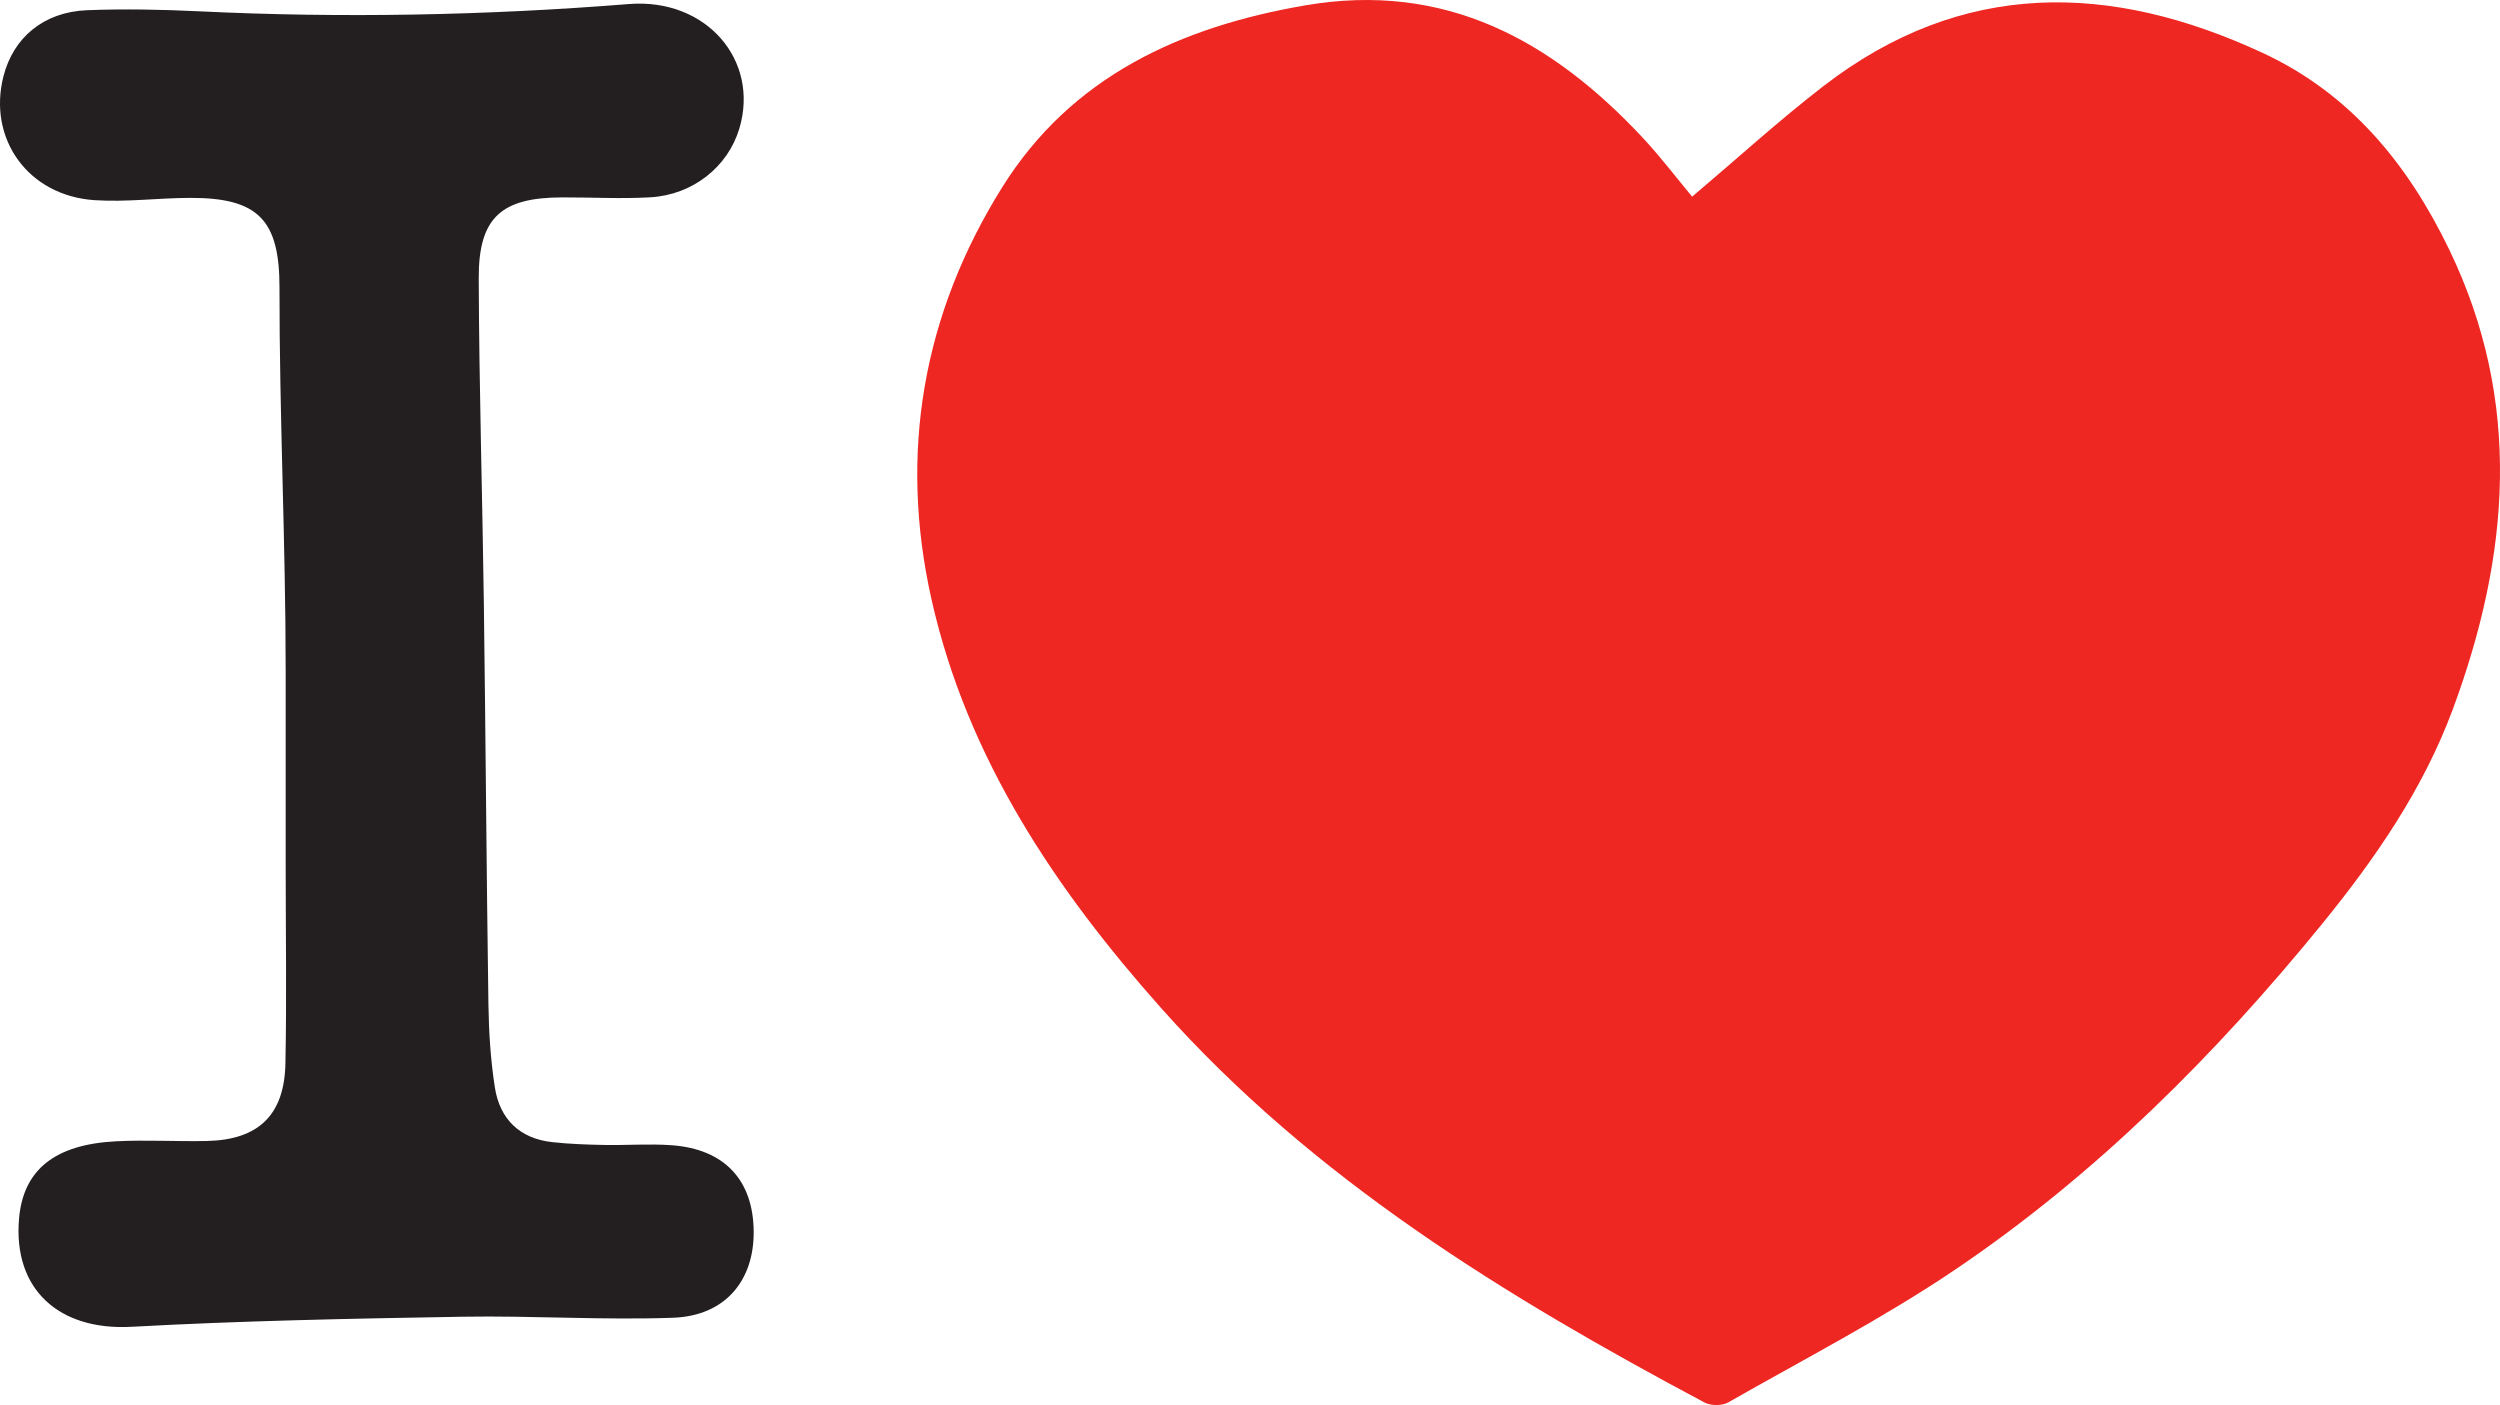
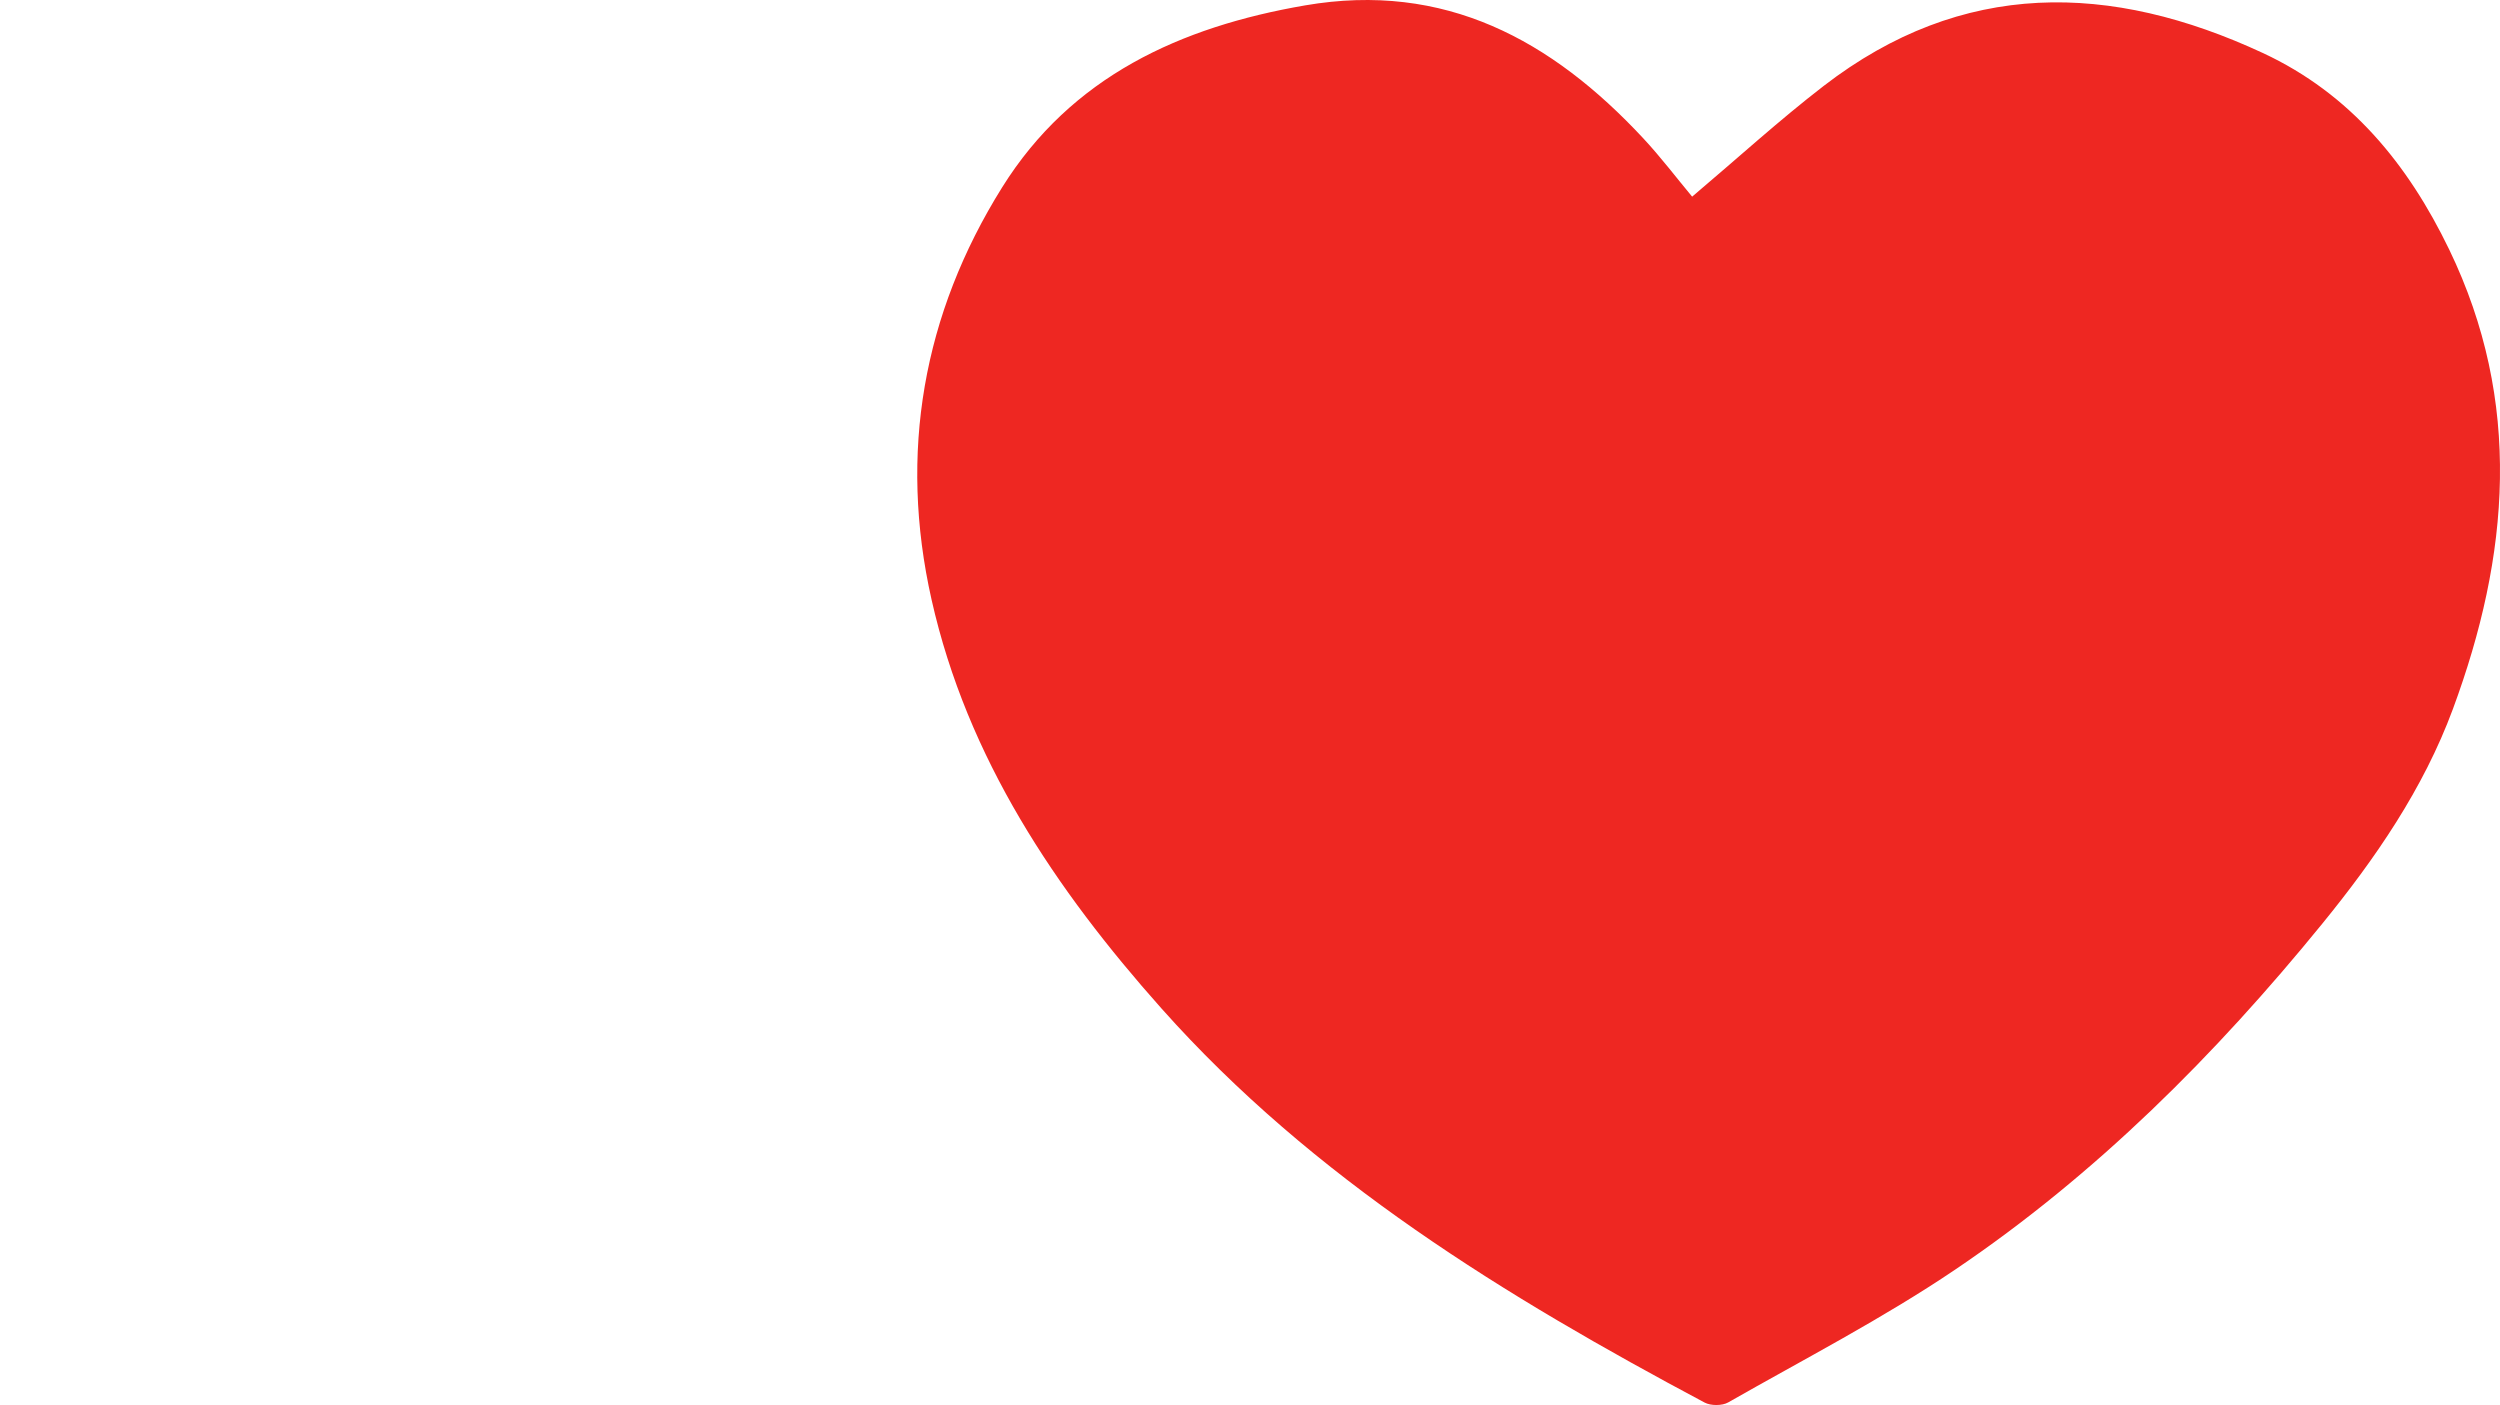
<svg xmlns="http://www.w3.org/2000/svg" id="Layer_2" data-name="Layer 2" viewBox="0 0 9329.33 5243.15">
  <defs>
    <style>
      .cls-1 {
        fill: #ee2722;
      }

      .cls-1, .cls-2 {
        stroke-width: 0px;
      }

      .cls-2 {
        fill: #231f20;
      }
    </style>
  </defs>
  <g id="Layer_1-2" data-name="Layer 1">
    <g>
      <path class="cls-1" d="M6314.63,733.88c169.31-143.21,324.65-285.07,490.69-413.09,517.73-399.18,1070.91-387.2,1639.16-122.95,327.09,152.1,541.49,414.96,695.04,732.85,275.04,569.43,225.87,1142.67,13.93,1715.49-110.33,298.2-289.9,558.39-488.24,801.89-398.75,489.53-843.88,935.12-1368.95,1289.73-270.52,182.7-562.79,333.43-846.98,495.55-22.67,12.94-64.84,13-88.11.61-744.29-396.39-1460.78-834.49-2027.63-1471.53-395.09-444.01-723.88-932.65-857.24-1524.81-123.19-547.01-32.21-1065.06,263.44-1538.49,258.11-413.32,664.75-598.92,1130.52-679.06,521.63-89.75,920.41,129.54,1261.25,495.32,65.94,70.76,124.61,148.28,183.12,218.48Z" />
-       <path class="cls-2" d="M1066.04,2501.5c0-476.24-23.6-952.45-23.07-1428.69.28-251.54-79.28-334.4-330.5-334.37-119.89.02-240.43,16.48-359.53,8.53C104.93,730.41-46.7,518.05,12.99,284.41,49.9,139.95,163.37,44.58,324.37,38.14c139.19-5.57,279.1-2.65,418.33,4.07,535.52,25.86,1070.02,15.51,1604.52-27.12,287.65-22.94,488.12,209.18,411.86,464.49-42.51,142.33-172.88,247.47-332.34,256.71-109.88,6.36-220.47-.14-330.74.32-226.07.95-310.22,75.84-309.48,301.65,1.32,404.93,13.71,809.82,19.11,1214.76,6.65,498.61,9.77,997.27,17.05,1495.87,1.51,103.14,8.19,207.1,23.99,308.9,18.34,118.14,91.96,190.92,214.19,204.34,64.2,7.05,129.1,9.28,193.74,10.54,84.25,1.64,168.95-5.13,252.77,1.08,195.82,14.49,302.99,129.77,305.17,320.17,2.12,185.34-106.77,316.55-300.52,323.54-262.05,9.45-524.98-8.24-787.35-3.78-411.32,6.99-822.92,15.01-1233.58,37.55-270.18,14.83-442.83-138.81-420.04-403.53,15.6-181.23,131.86-276.82,361.98-288.7,113.24-5.84,227.1,1.4,340.59-1.23,190.71-4.41,287.63-96.64,291.47-288.75,4.93-246.12,1.02-492.42.97-738.64-.04-242.96,0-485.92,0-728.88-7.74,0,7.74,0,0,0Z" />
    </g>
  </g>
</svg>